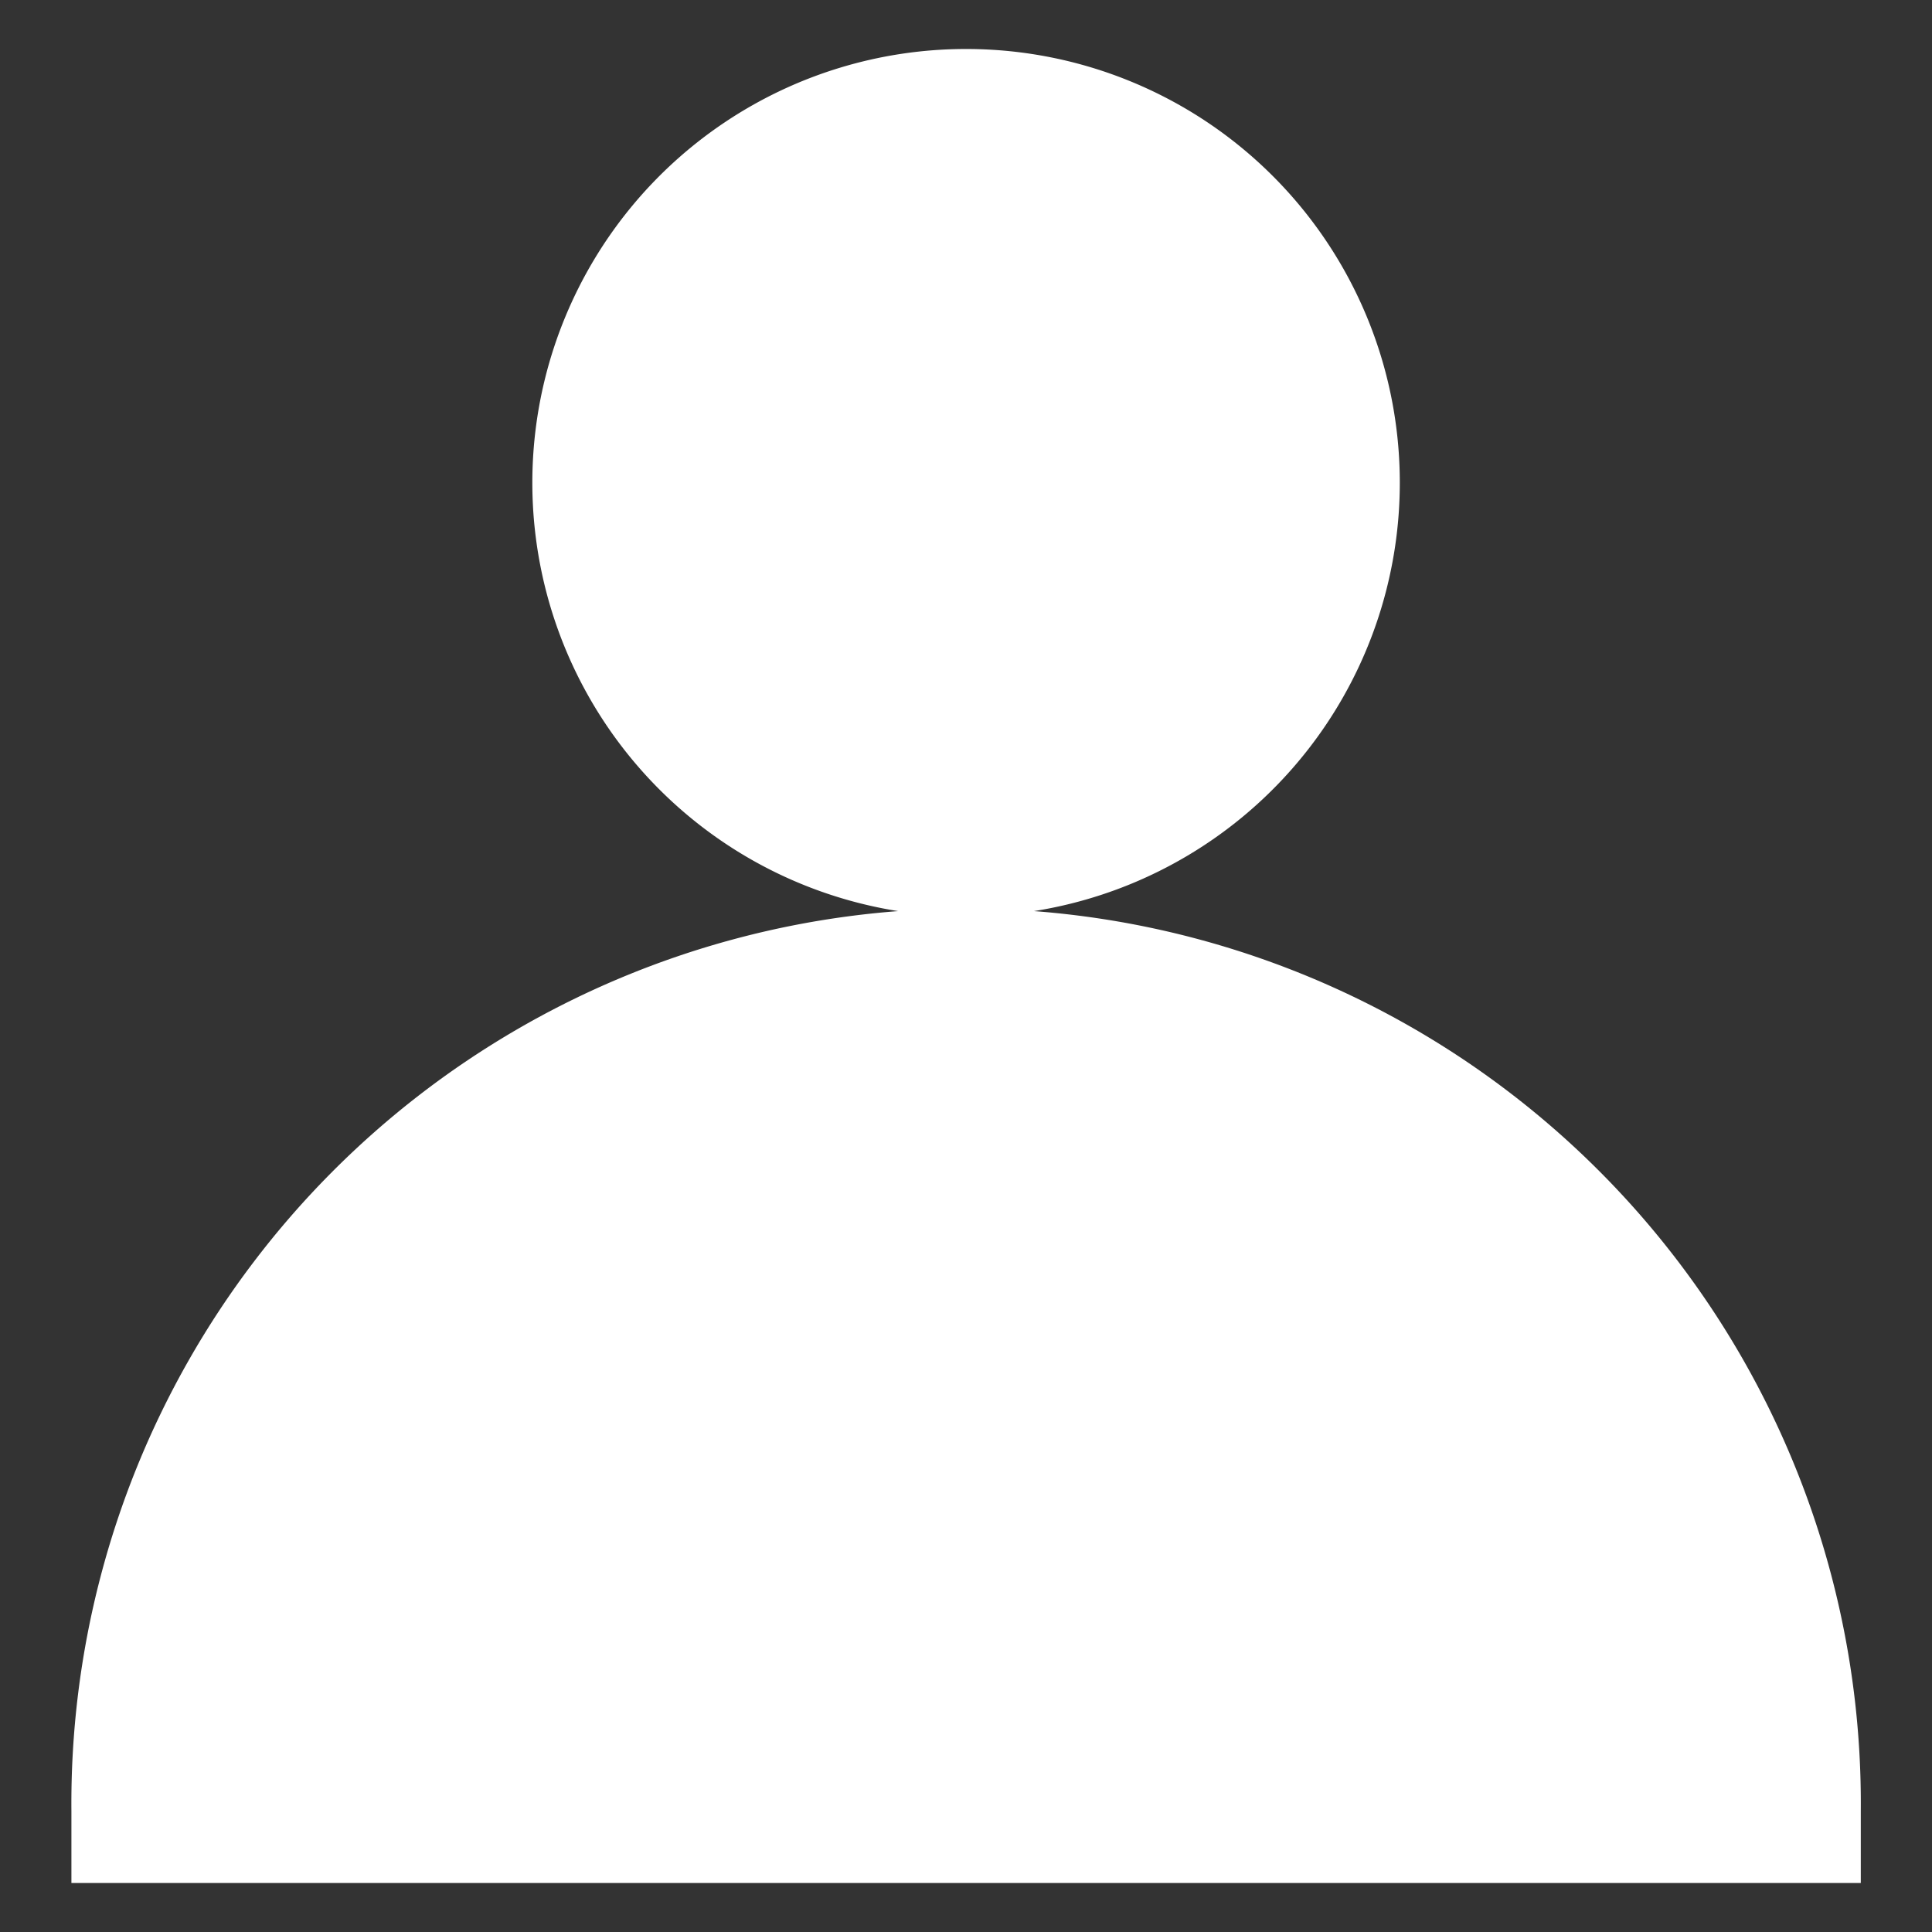
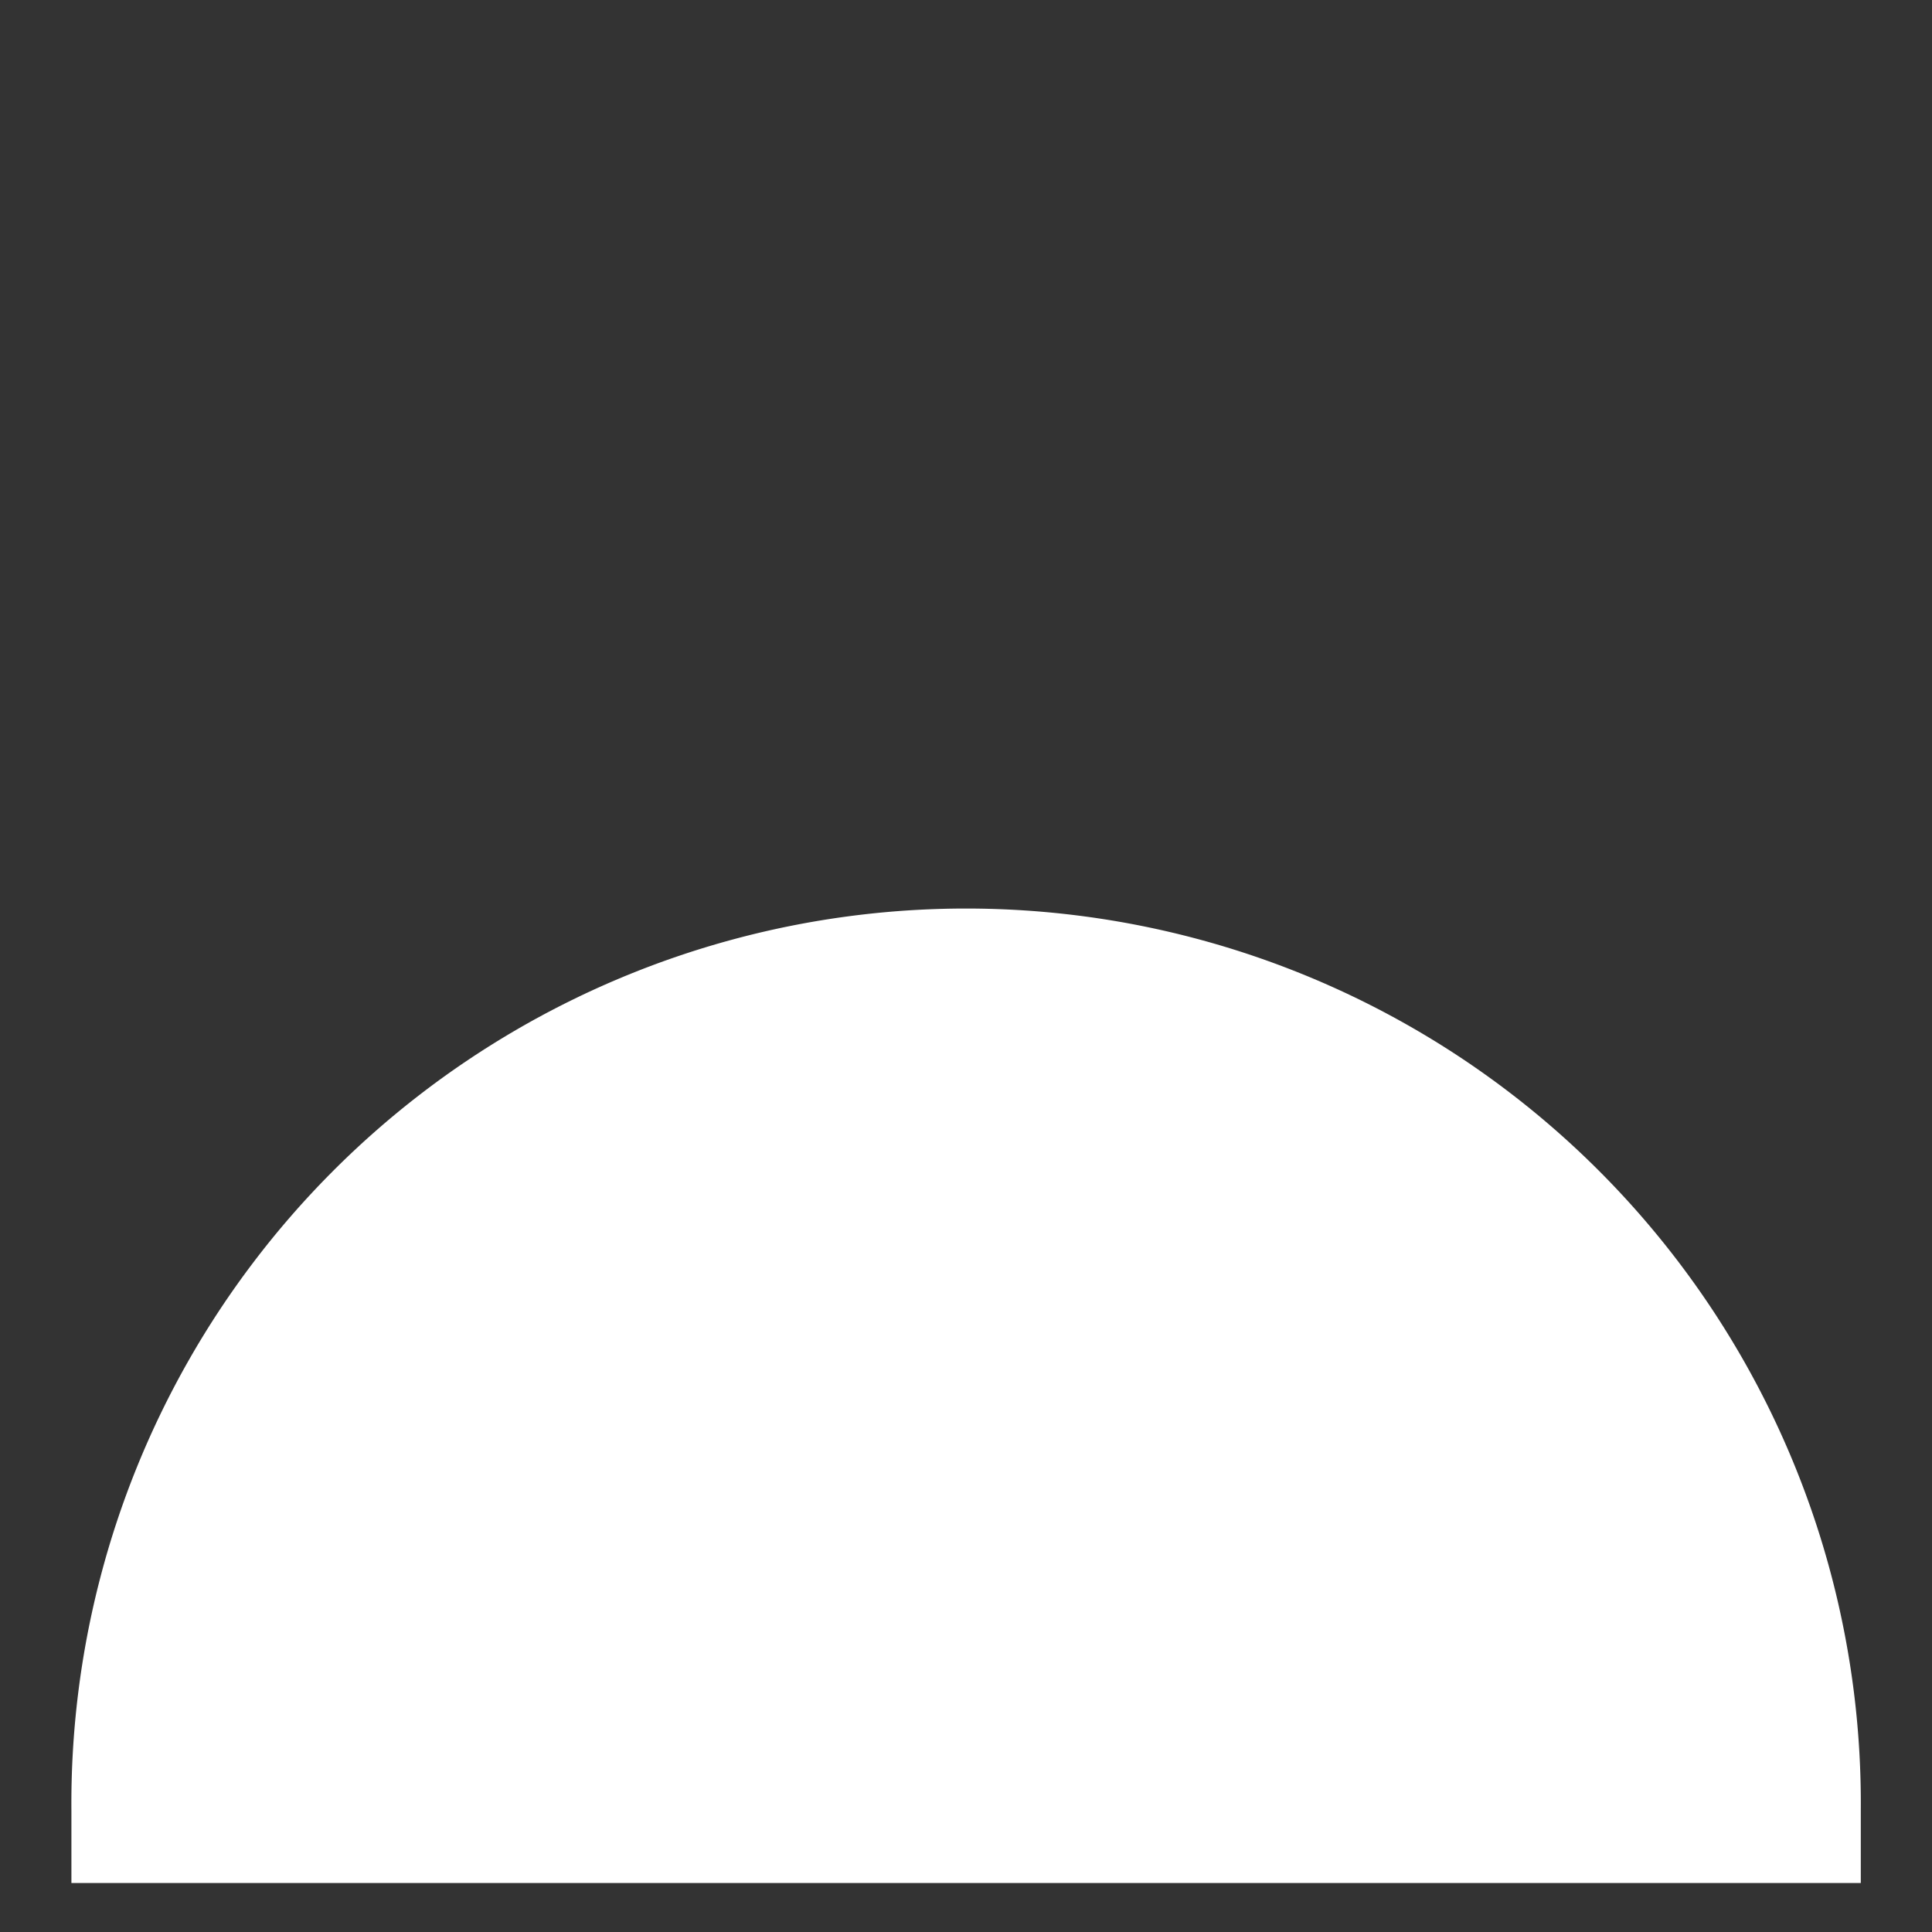
<svg xmlns="http://www.w3.org/2000/svg" xmlns:ns1="http://sodipodi.sourceforge.net/DTD/sodipodi-0.dtd" xmlns:ns2="http://www.inkscape.org/namespaces/inkscape" id="グループ_354" data-name="グループ 354" width="28" height="28" viewBox="0 0 28 28" version="1.1" ns1:docname="icon_member.svg" ns2:version="1.3.2 (091e20e, 2023-11-25, custom)">
  <rect x="0" y="0" width="28" height="28" fill="#333333" stroke="none" />
  <ns1:namedview id="namedview1" pagecolor="#818181" bordercolor="#000000" borderopacity="0.25" ns2:showpageshadow="2" ns2:pageopacity="0.0" ns2:pagecheckerboard="0" ns2:deskcolor="#d1d1d1" ns2:zoom="19.154134" ns2:cx="5.8473017" ns2:cy="16.027872" ns2:window-width="1646" ns2:window-height="958" ns2:window-x="912" ns2:window-y="1073" ns2:window-maximized="1" ns2:current-layer="グループ_354" />
  <defs id="defs1">
    <clipPath id="clip-path">
      <rect id="長方形_252" data-name="長方形 252" width="25.93" height="26.58" fill="none" x="0" y="0" />
    </clipPath>
  </defs>
  <g id="グループ_353" data-name="グループ 353" clip-path="url(#clip-path)" transform="translate(1.035,0.71)">
-     <path id="パス_866" data-name="パス 866" d="M 14.929,6.285 A 6.286,6.286 0 1 1 8.644,0 6.285,6.285 0 0 1 14.929,6.285" transform="translate(4.323)" fill="#ffffff" />
    <path id="パス_867" data-name="パス 867" d="M 25.933,18.442 H 0 V 17.4 a 12.967,12.967 0 1 1 25.933,0 z" transform="translate(0,8.138)" fill="#ffffff" />
  </g>
</svg>